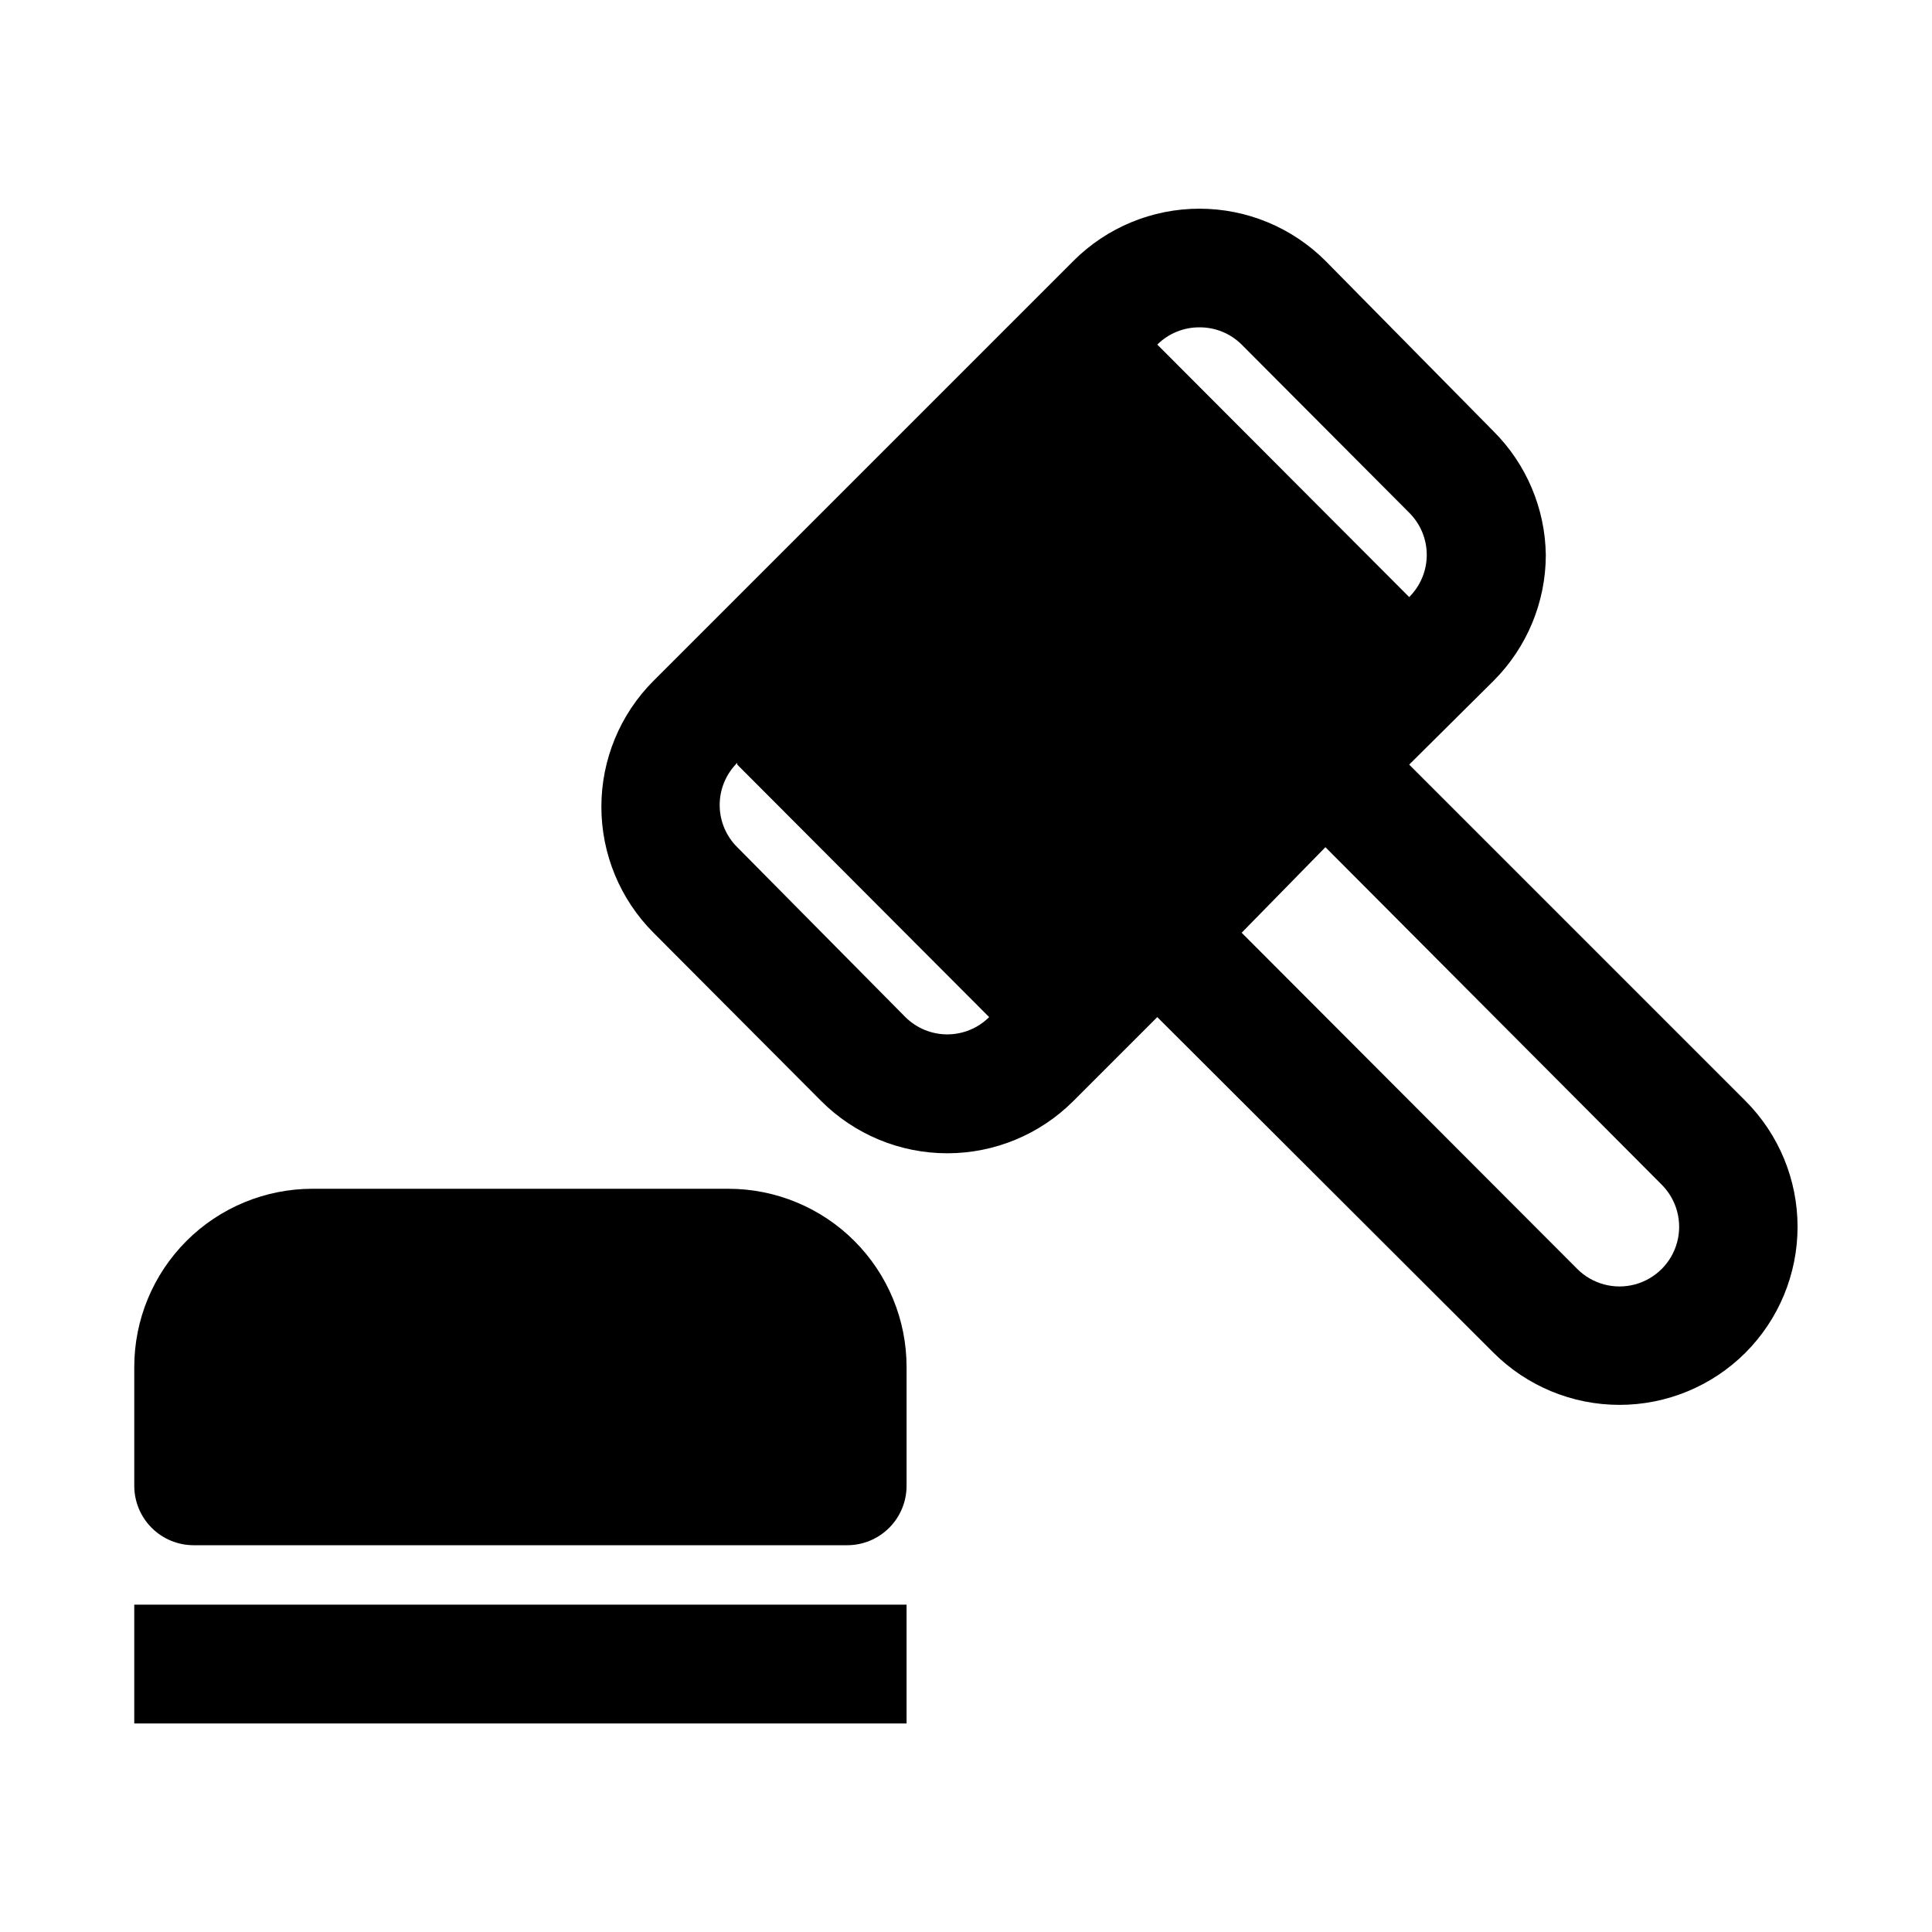
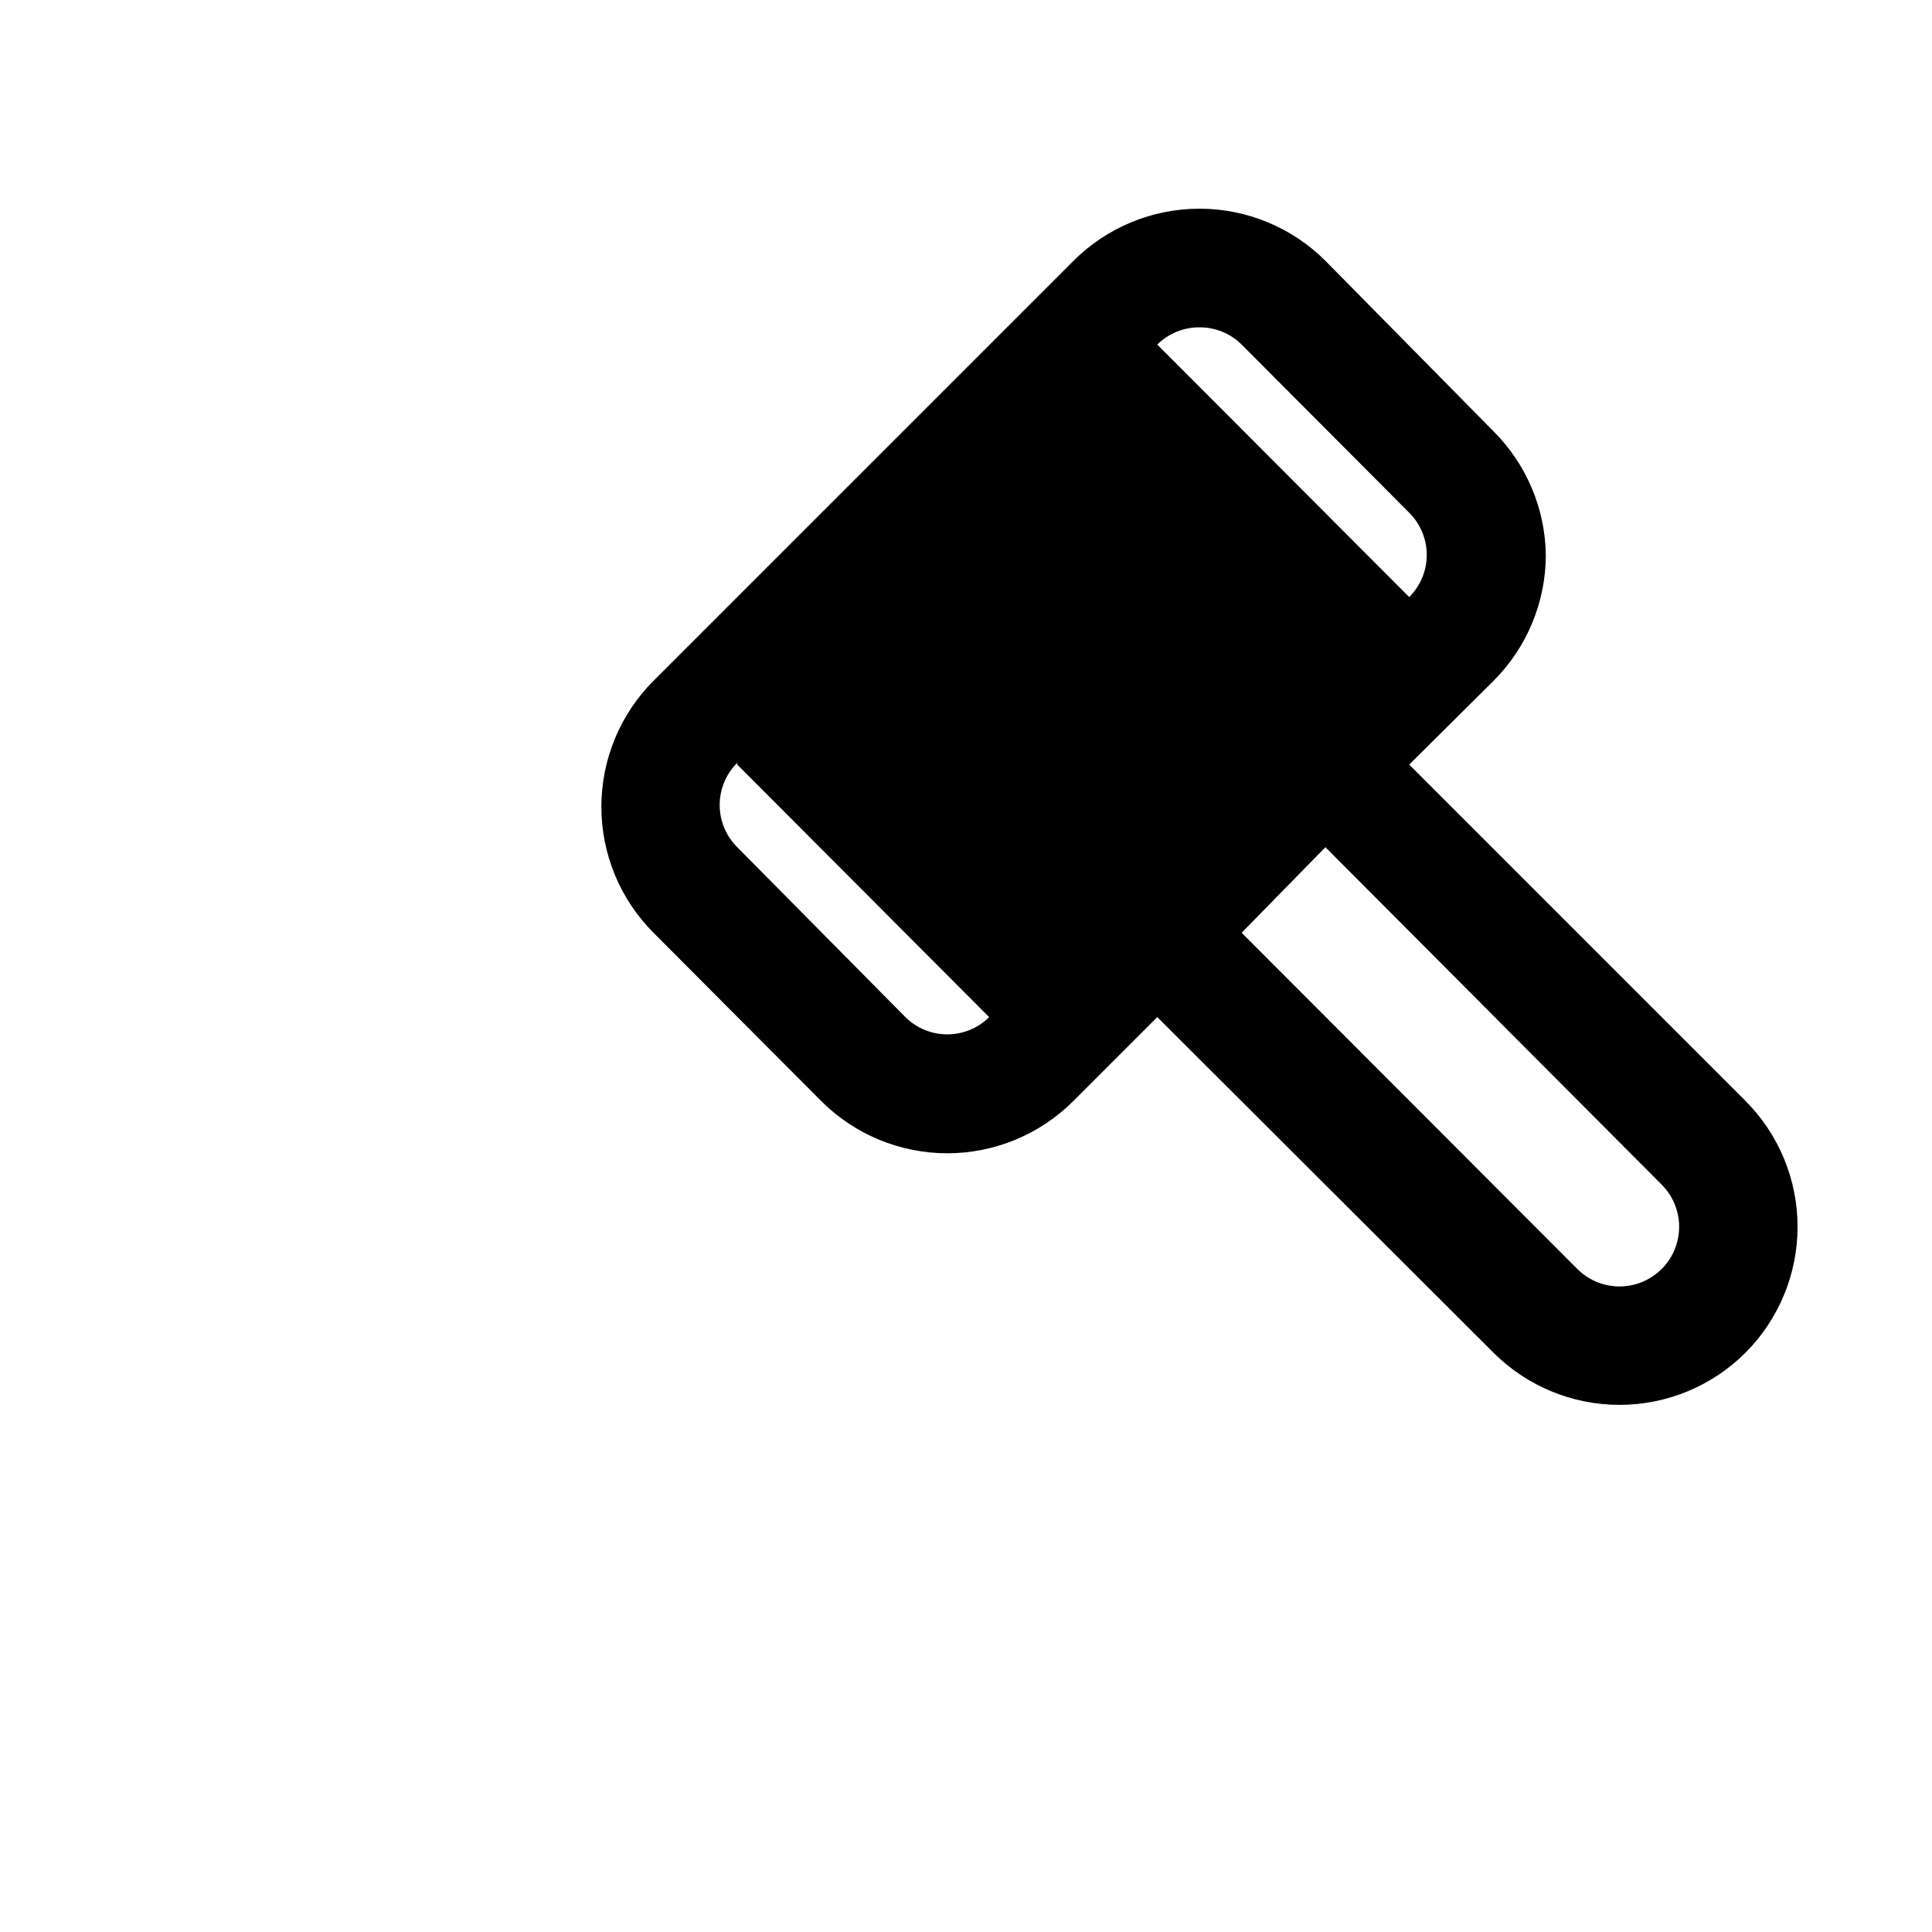
<svg xmlns="http://www.w3.org/2000/svg" fill="#000000" width="800px" height="800px" version="1.1" viewBox="144 144 512 512">
  <g>
    <path d="m361.58 435.74c8.863 8.891 20.902 13.891 33.457 13.891 12.555 0 24.594-5 33.457-13.891l22.199-22.199 89.109 88.953c8.855 8.844 20.863 13.812 33.379 13.812s24.52-4.969 33.375-13.812c8.848-8.855 13.816-20.859 13.816-33.379 0-12.516-4.969-24.52-13.816-33.375l-89.109-89.109 22.355-22.199v-0.004c8.859-8.848 13.844-20.855 13.855-33.375-0.176-12.305-5.148-24.055-13.855-32.75l-44.555-45.184c-8.855-8.844-20.859-13.812-33.379-13.812-12.516 0-24.52 4.969-33.375 13.812l-111.31 111.31c-8.844 8.855-13.812 20.863-13.812 33.379 0 12.516 4.969 24.52 13.812 33.379zm222.78 22.199c3.996 3.992 5.555 9.812 4.094 15.27-1.461 5.453-5.723 9.715-11.18 11.176-5.453 1.465-11.273-0.098-15.27-4.09l-88.953-89.109 22.199-22.672zm-122.49-227.19c4.188-0.023 8.207 1.617 11.18 4.566l44.398 44.555c2.981 2.957 4.656 6.981 4.656 11.18 0 4.195-1.676 8.223-4.656 11.176l-66.754-66.91c2.969-2.949 6.992-4.59 11.176-4.566zm-122.49 115.88 66.754 66.914h0.004c-2.953 2.934-6.941 4.578-11.102 4.578-4.16 0-8.148-1.645-11.098-4.578l-44.559-45.027c-2.981-2.957-4.656-6.981-4.656-11.18s1.676-8.223 4.656-11.18z" />
-     <path d="m195.32 553.5h173.19c4.176 0 8.18-1.66 11.133-4.613s4.609-6.957 4.609-11.133v-31.488c0-12.527-4.977-24.539-13.832-33.398-8.859-8.855-20.871-13.832-33.398-13.832h-110.21c-12.523 0-24.539 4.977-33.398 13.832-8.855 8.859-13.832 20.871-13.832 33.398v31.488c0 4.176 1.66 8.18 4.609 11.133 2.953 2.953 6.957 4.613 11.133 4.613z" />
-     <path d="m179.58 569.25h204.67v31.488h-204.67z" />
  </g>
</svg>